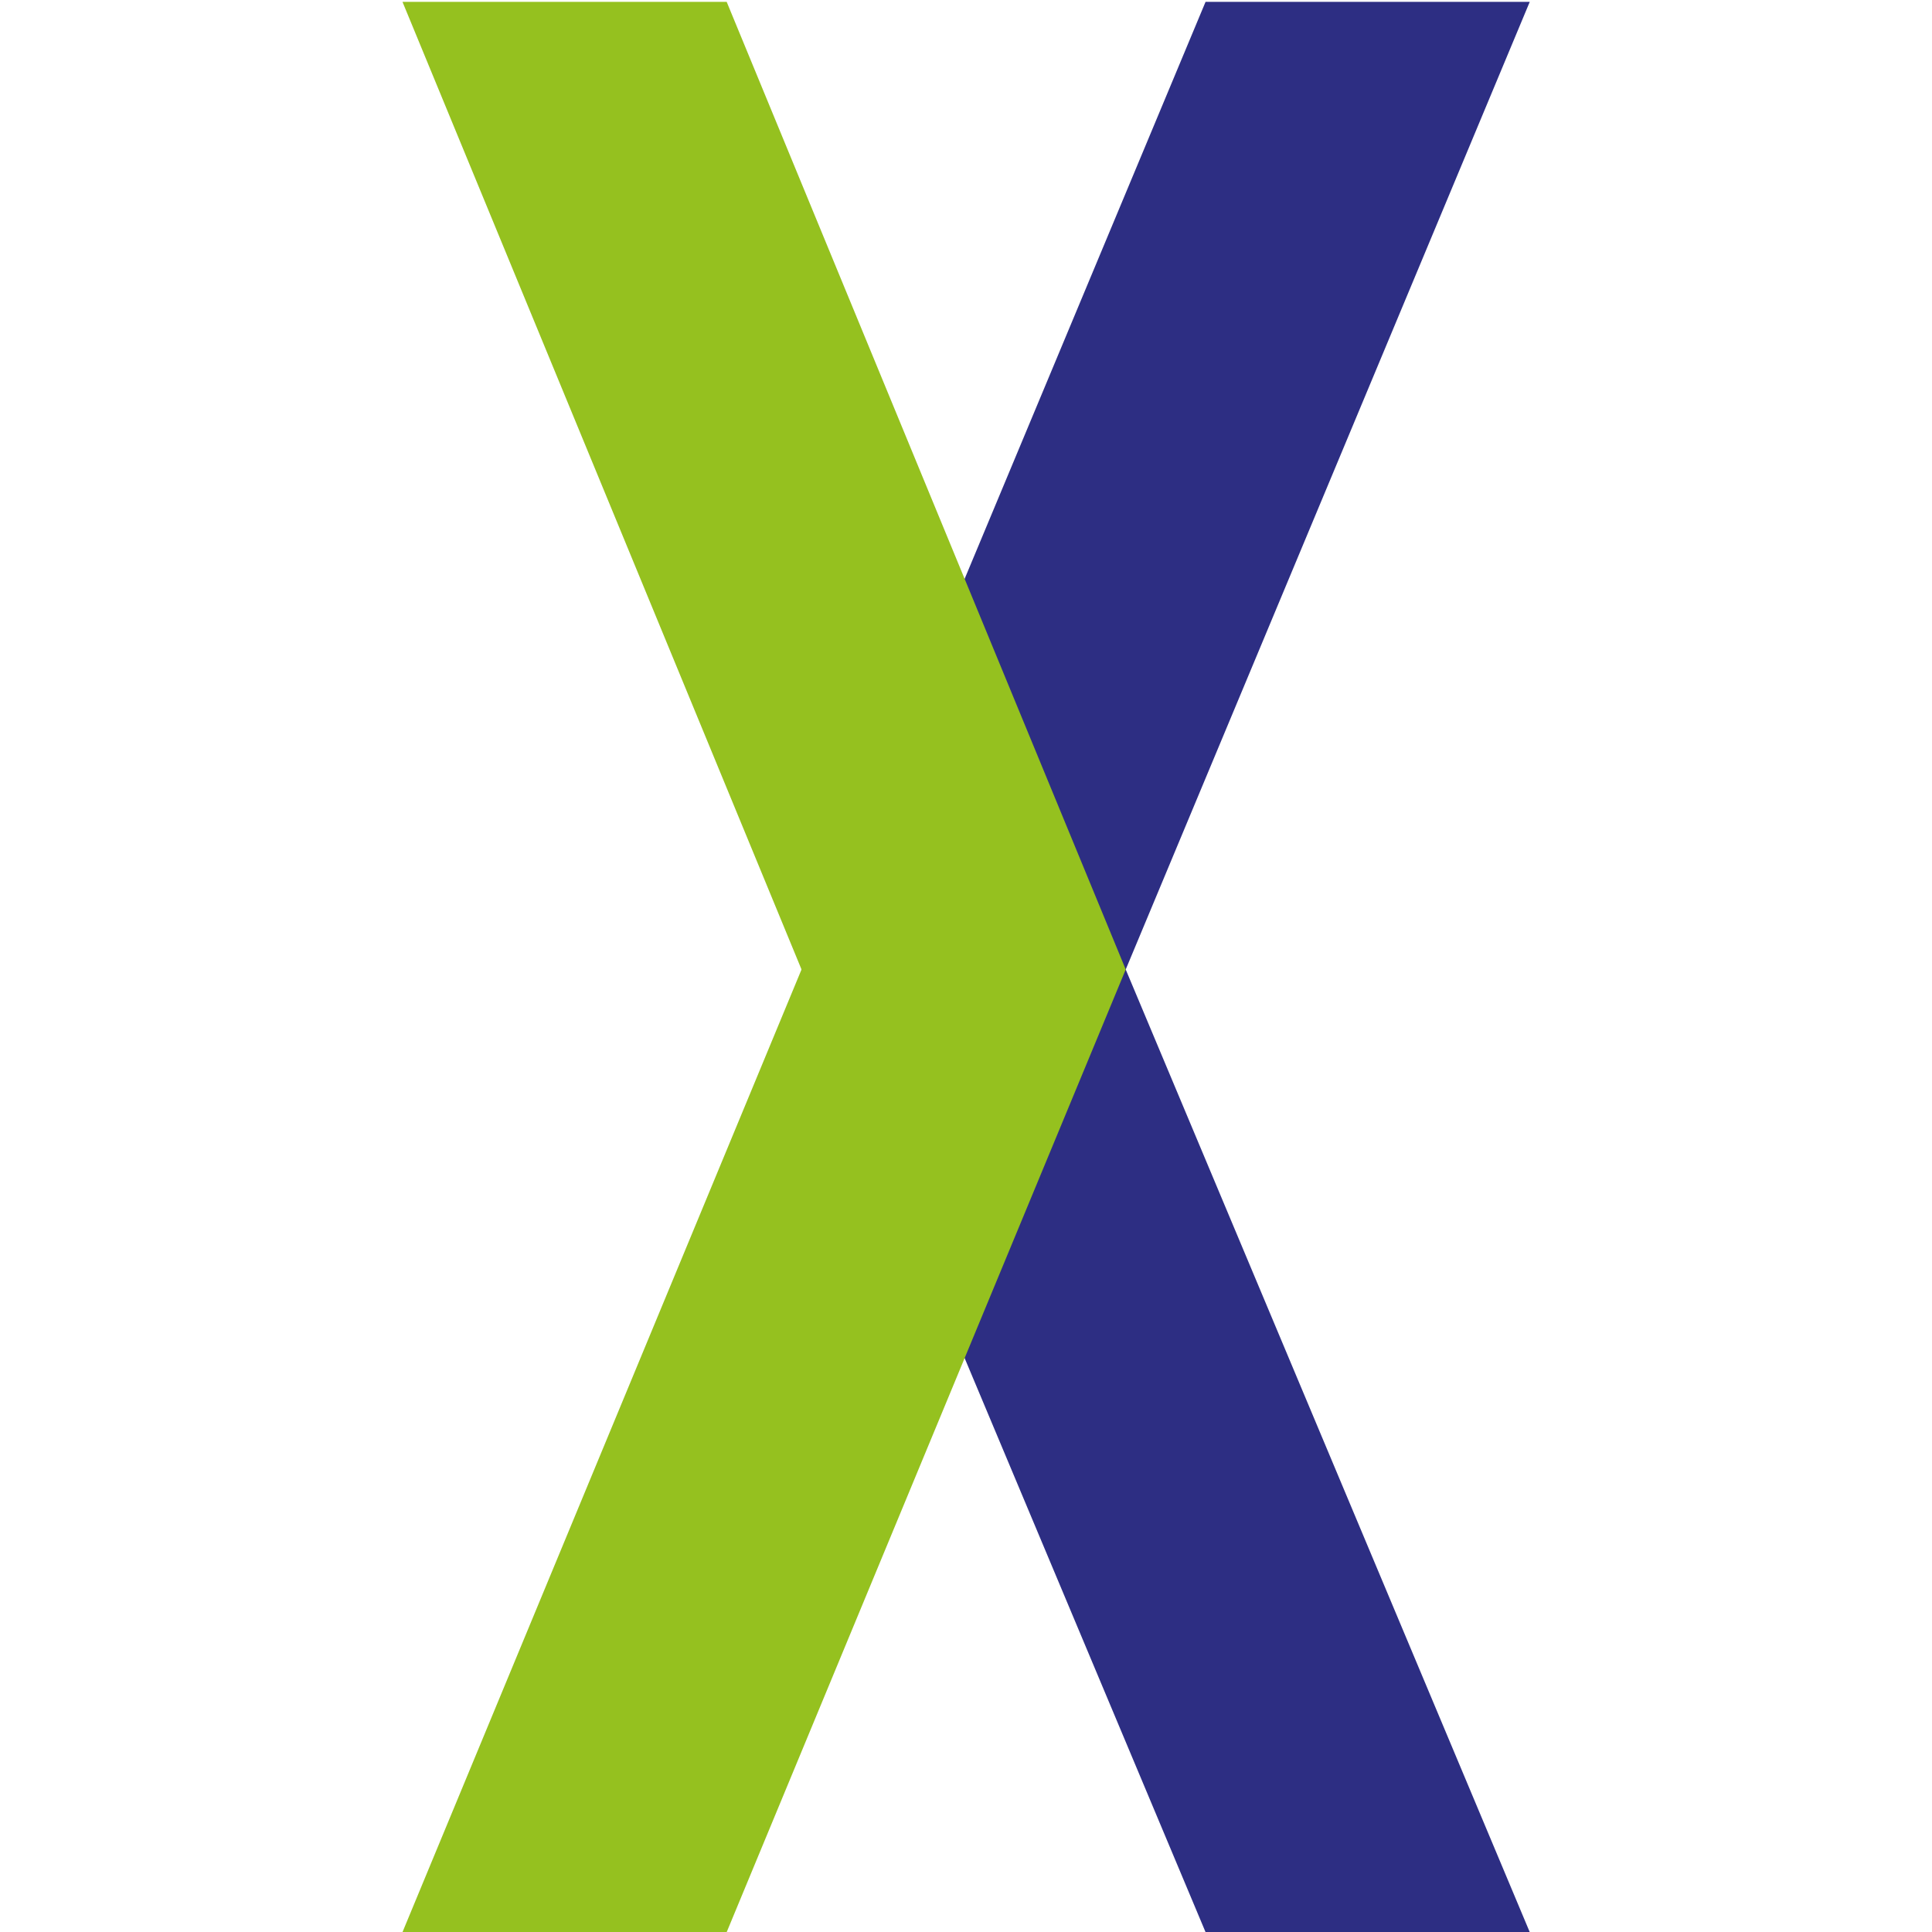
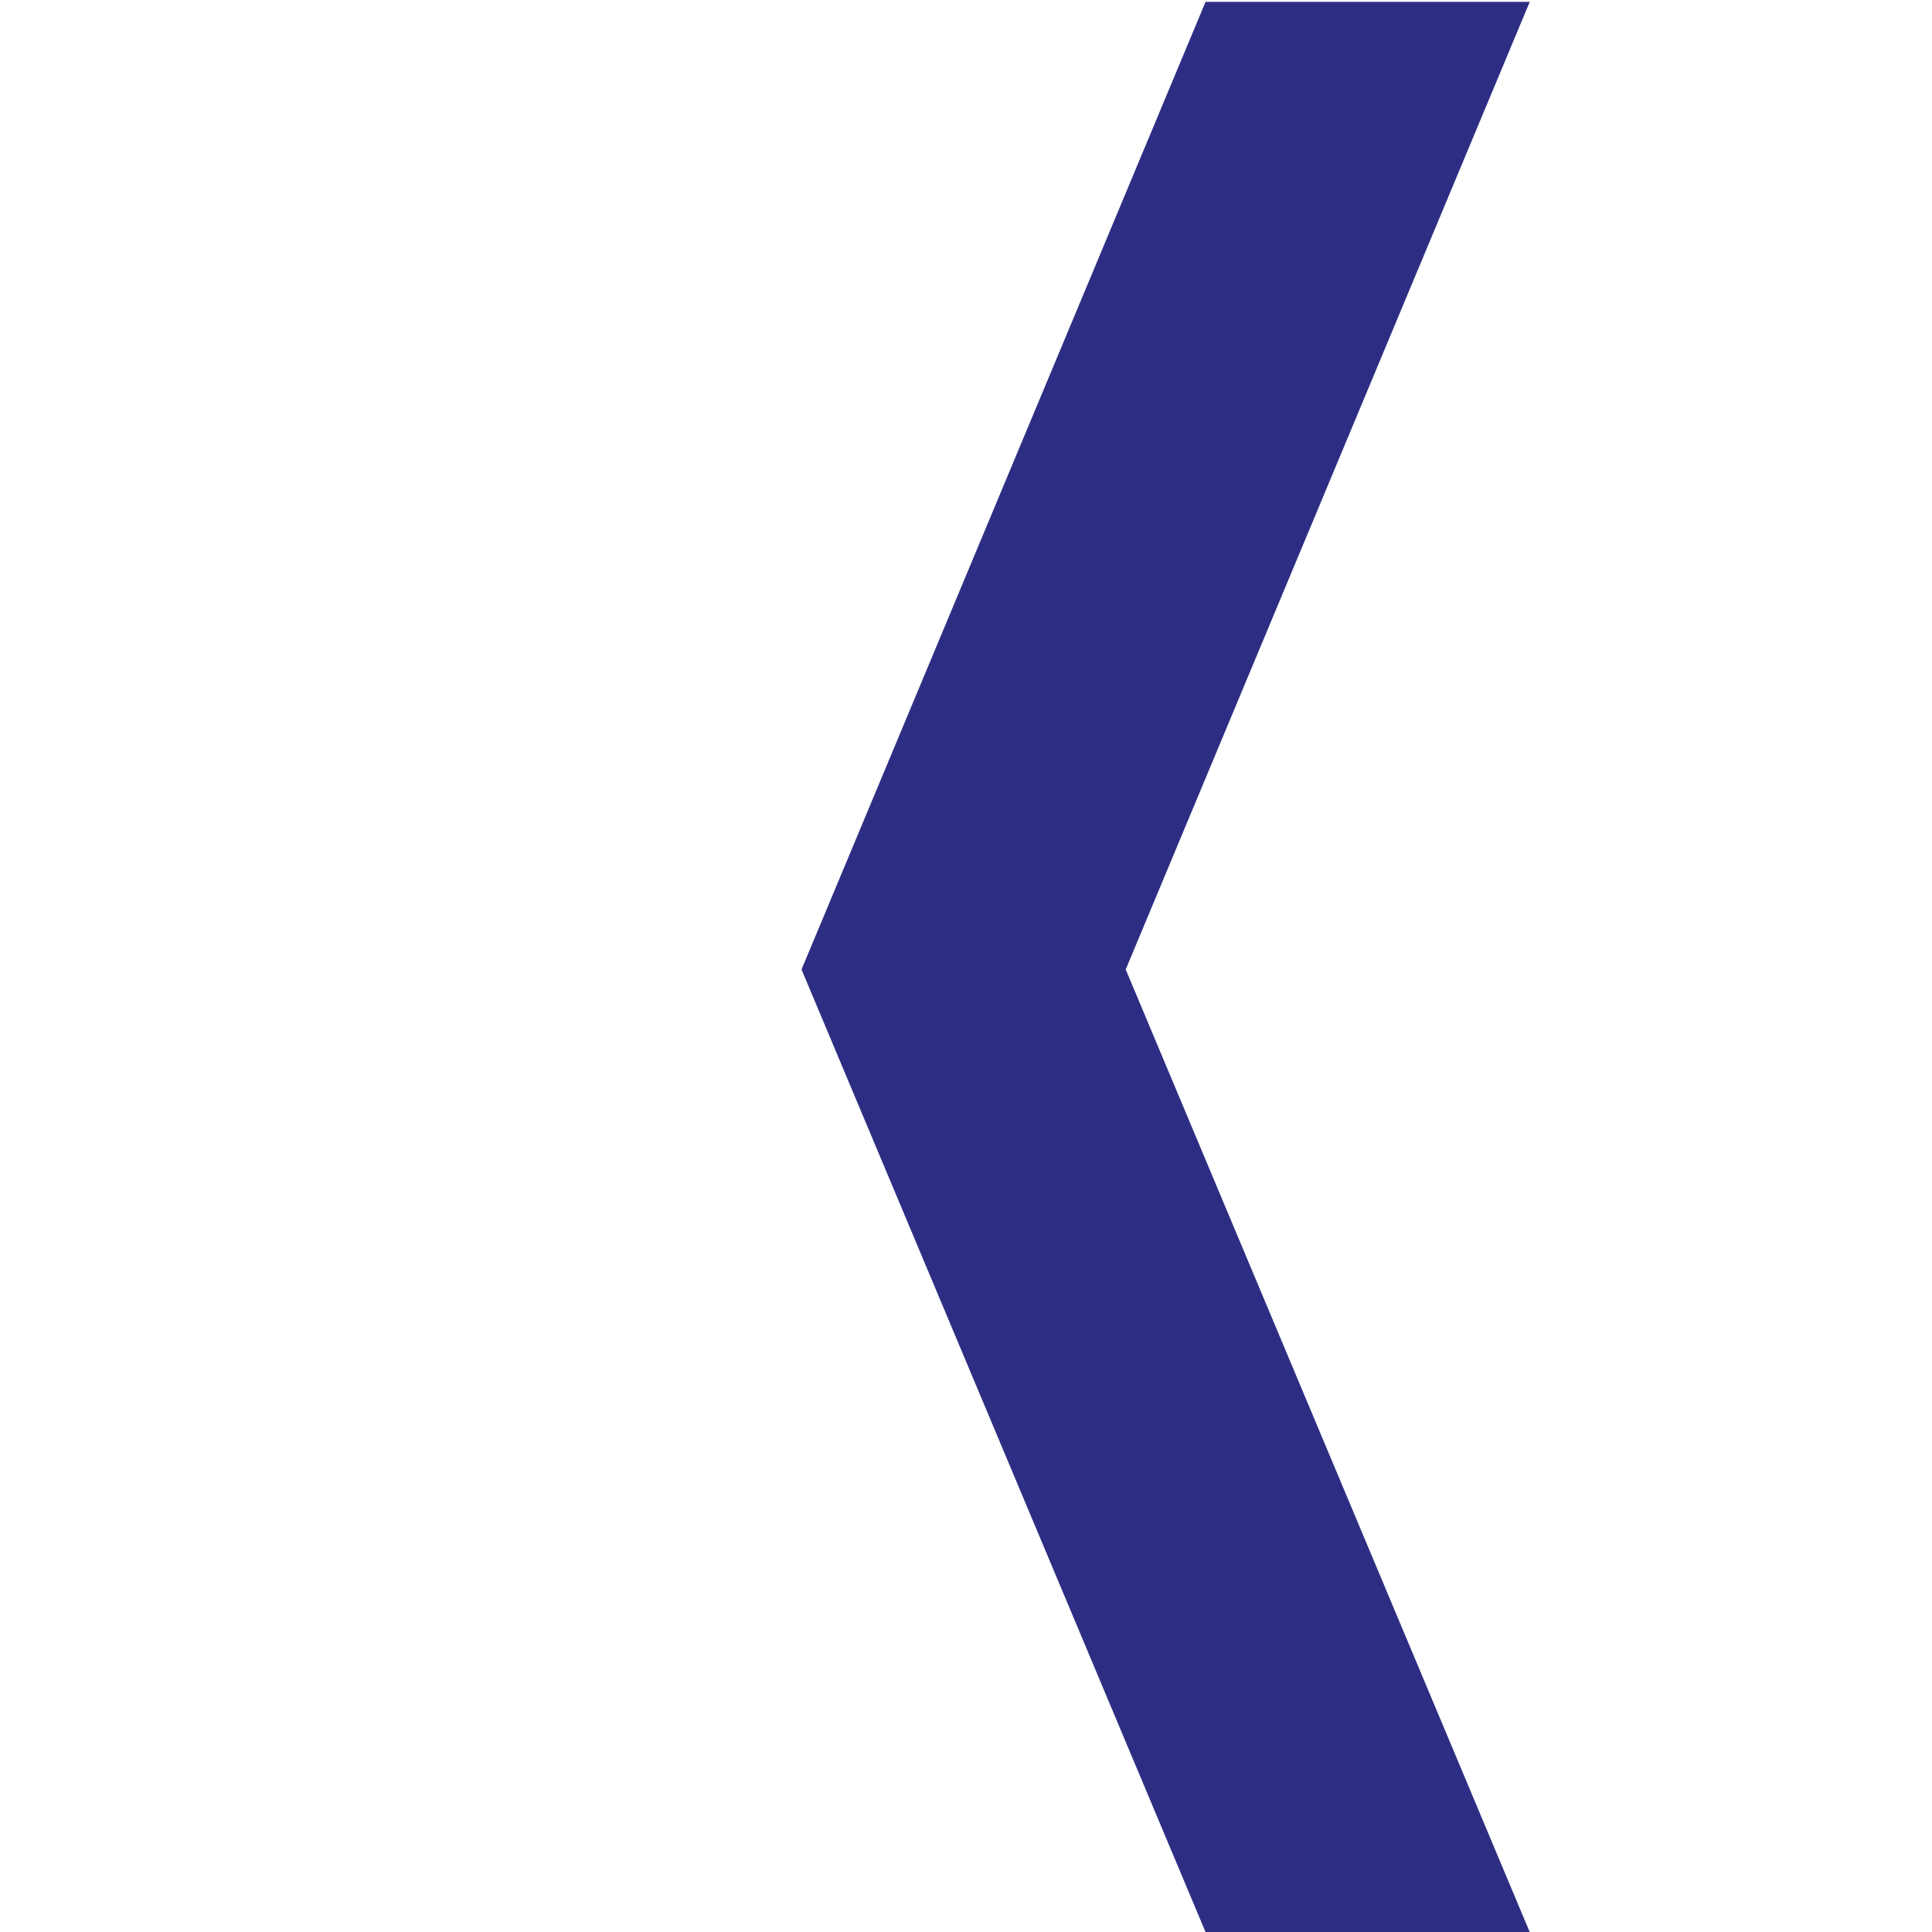
<svg xmlns="http://www.w3.org/2000/svg" width="100%" height="100%" viewBox="0 0 64 64" version="1.1" xml:space="preserve" fill-rule="evenodd" clip-rule="evenodd" stroke-linejoin="round" stroke-miterlimit="2">
  <g transform="translate(-90.598 -70.163) scale(1.654)">
    <path d="M70.828 61.837l8.092-19.38h6.493l-8.092 19.38 8.092 19.28H78.92l-8.092-19.28z" fill="#2d2e83" id="Path" />
-     <path d="M77.321 61.837l-7.992-19.38h-6.493l7.992 19.38-7.992 19.28h6.493l7.992-19.28z" fill="#95c11f" id="Path1" />
  </g>
</svg>